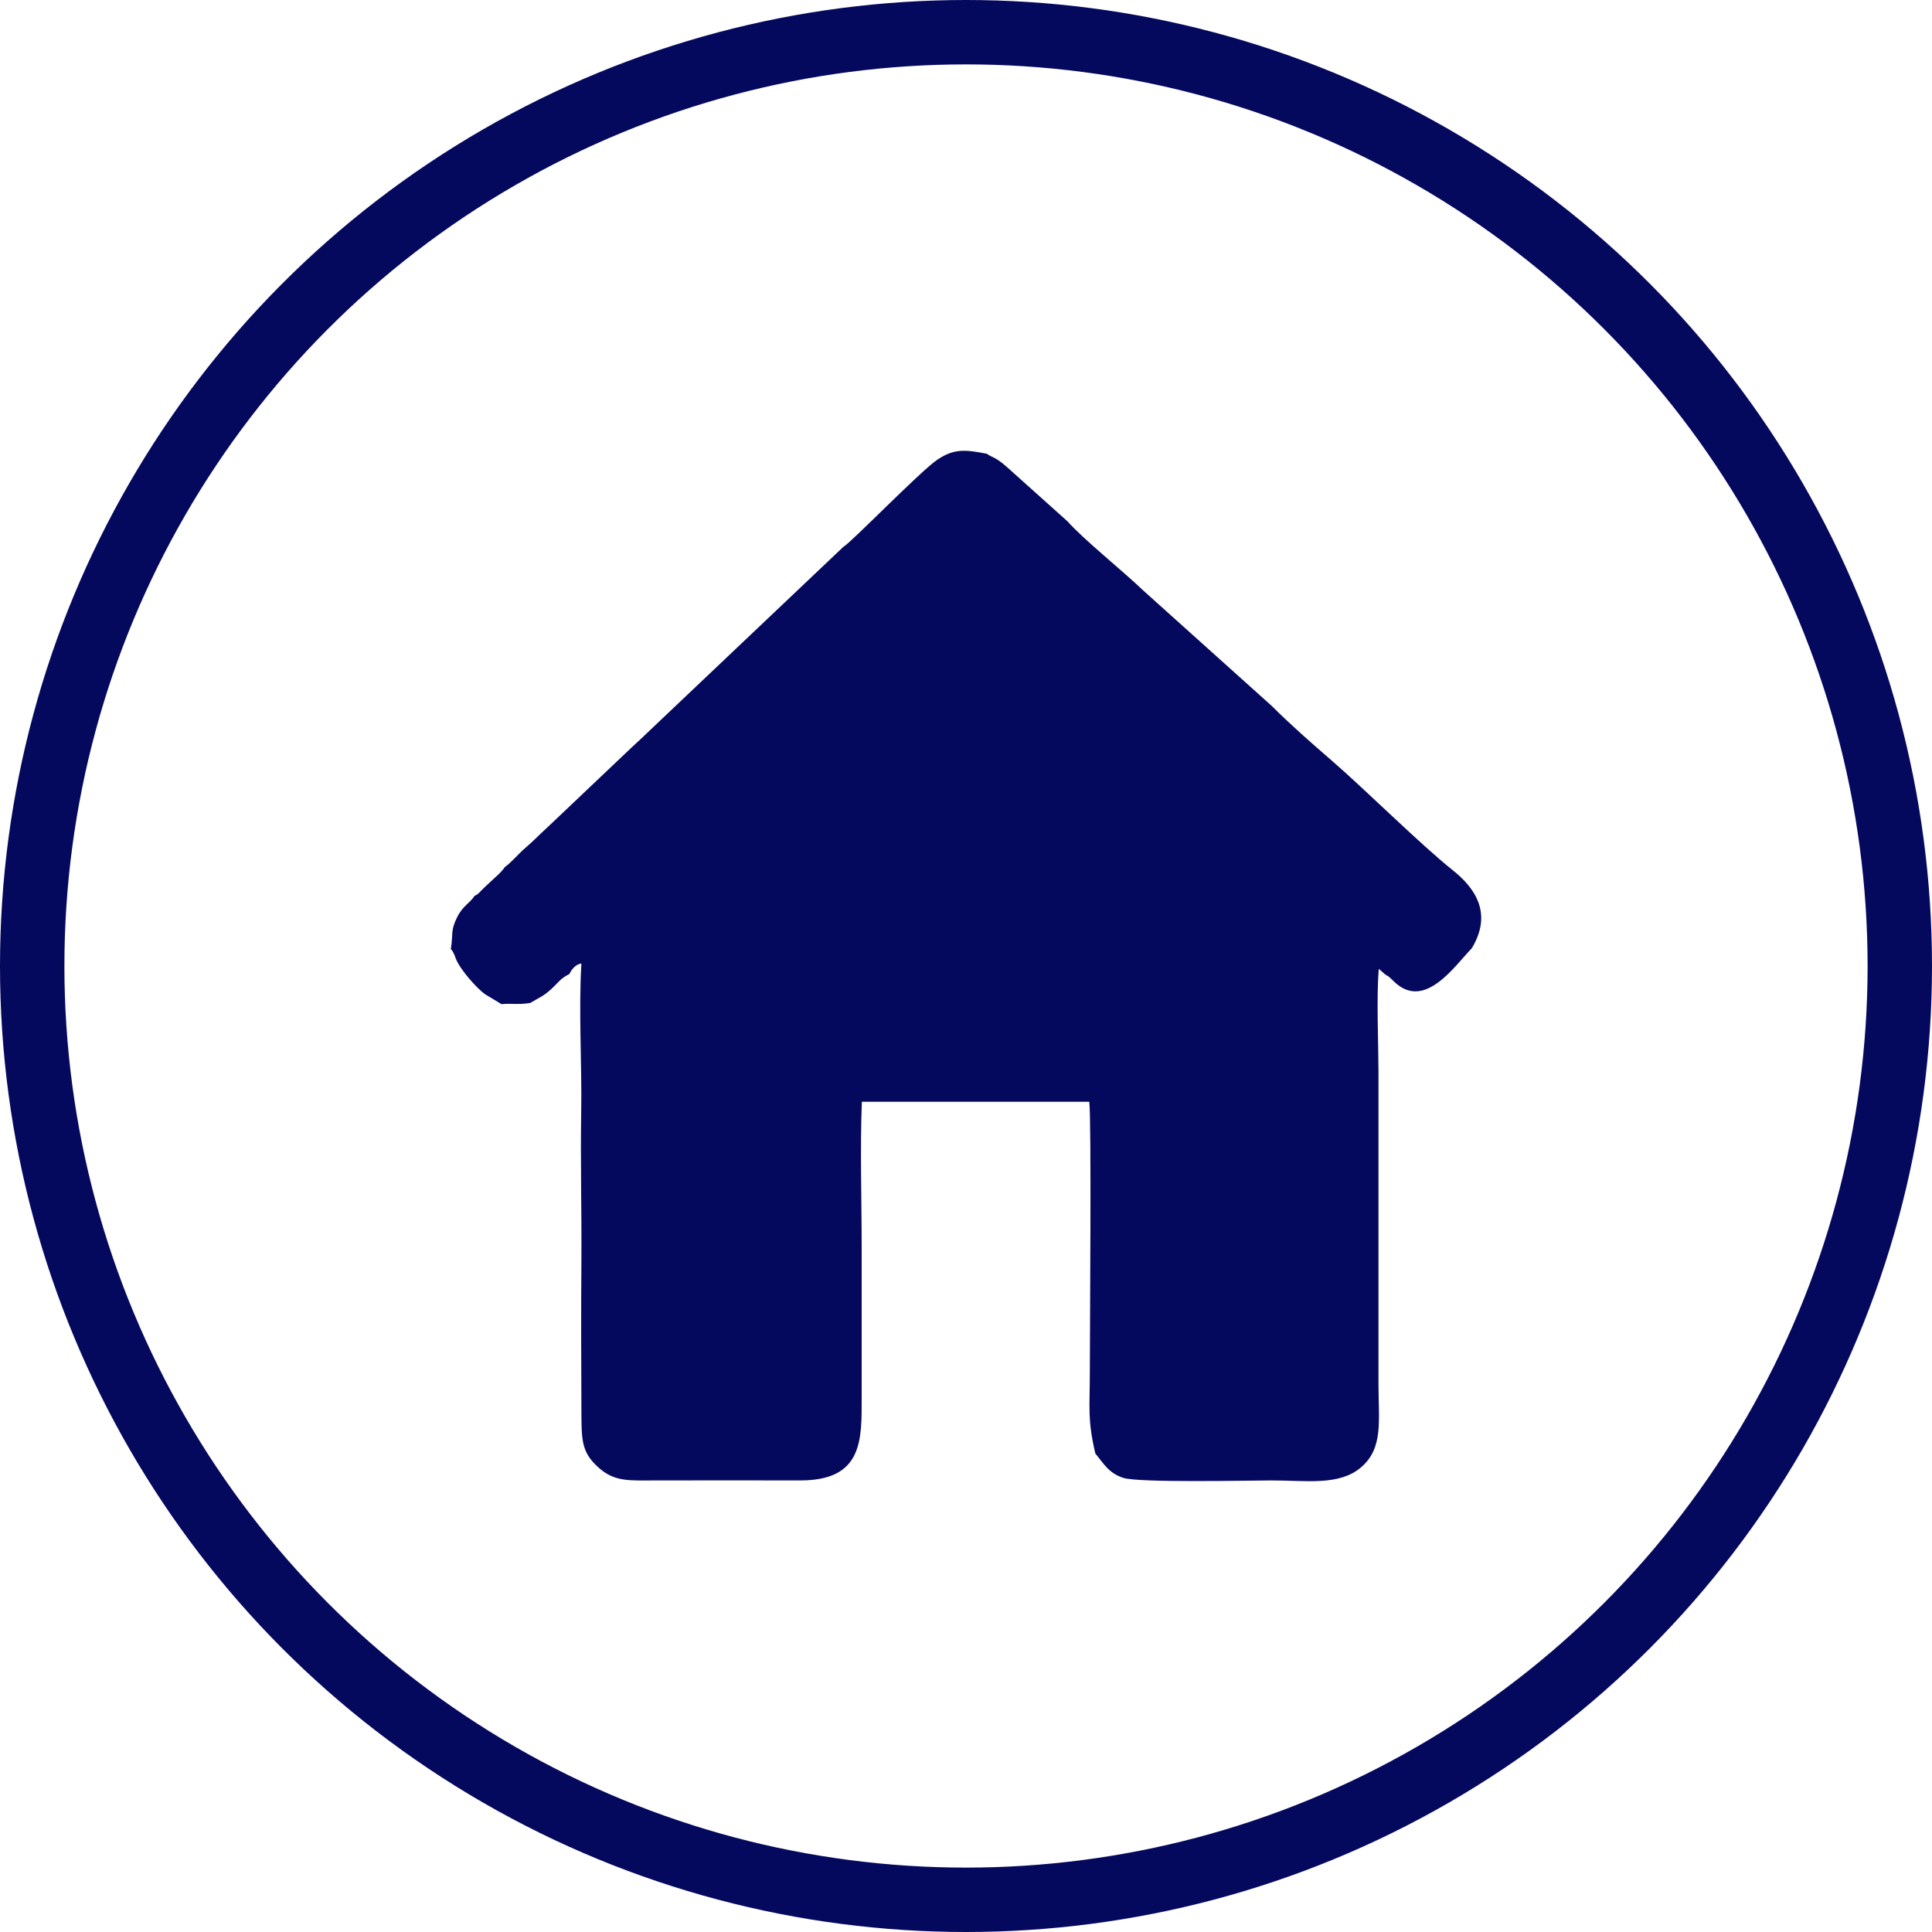
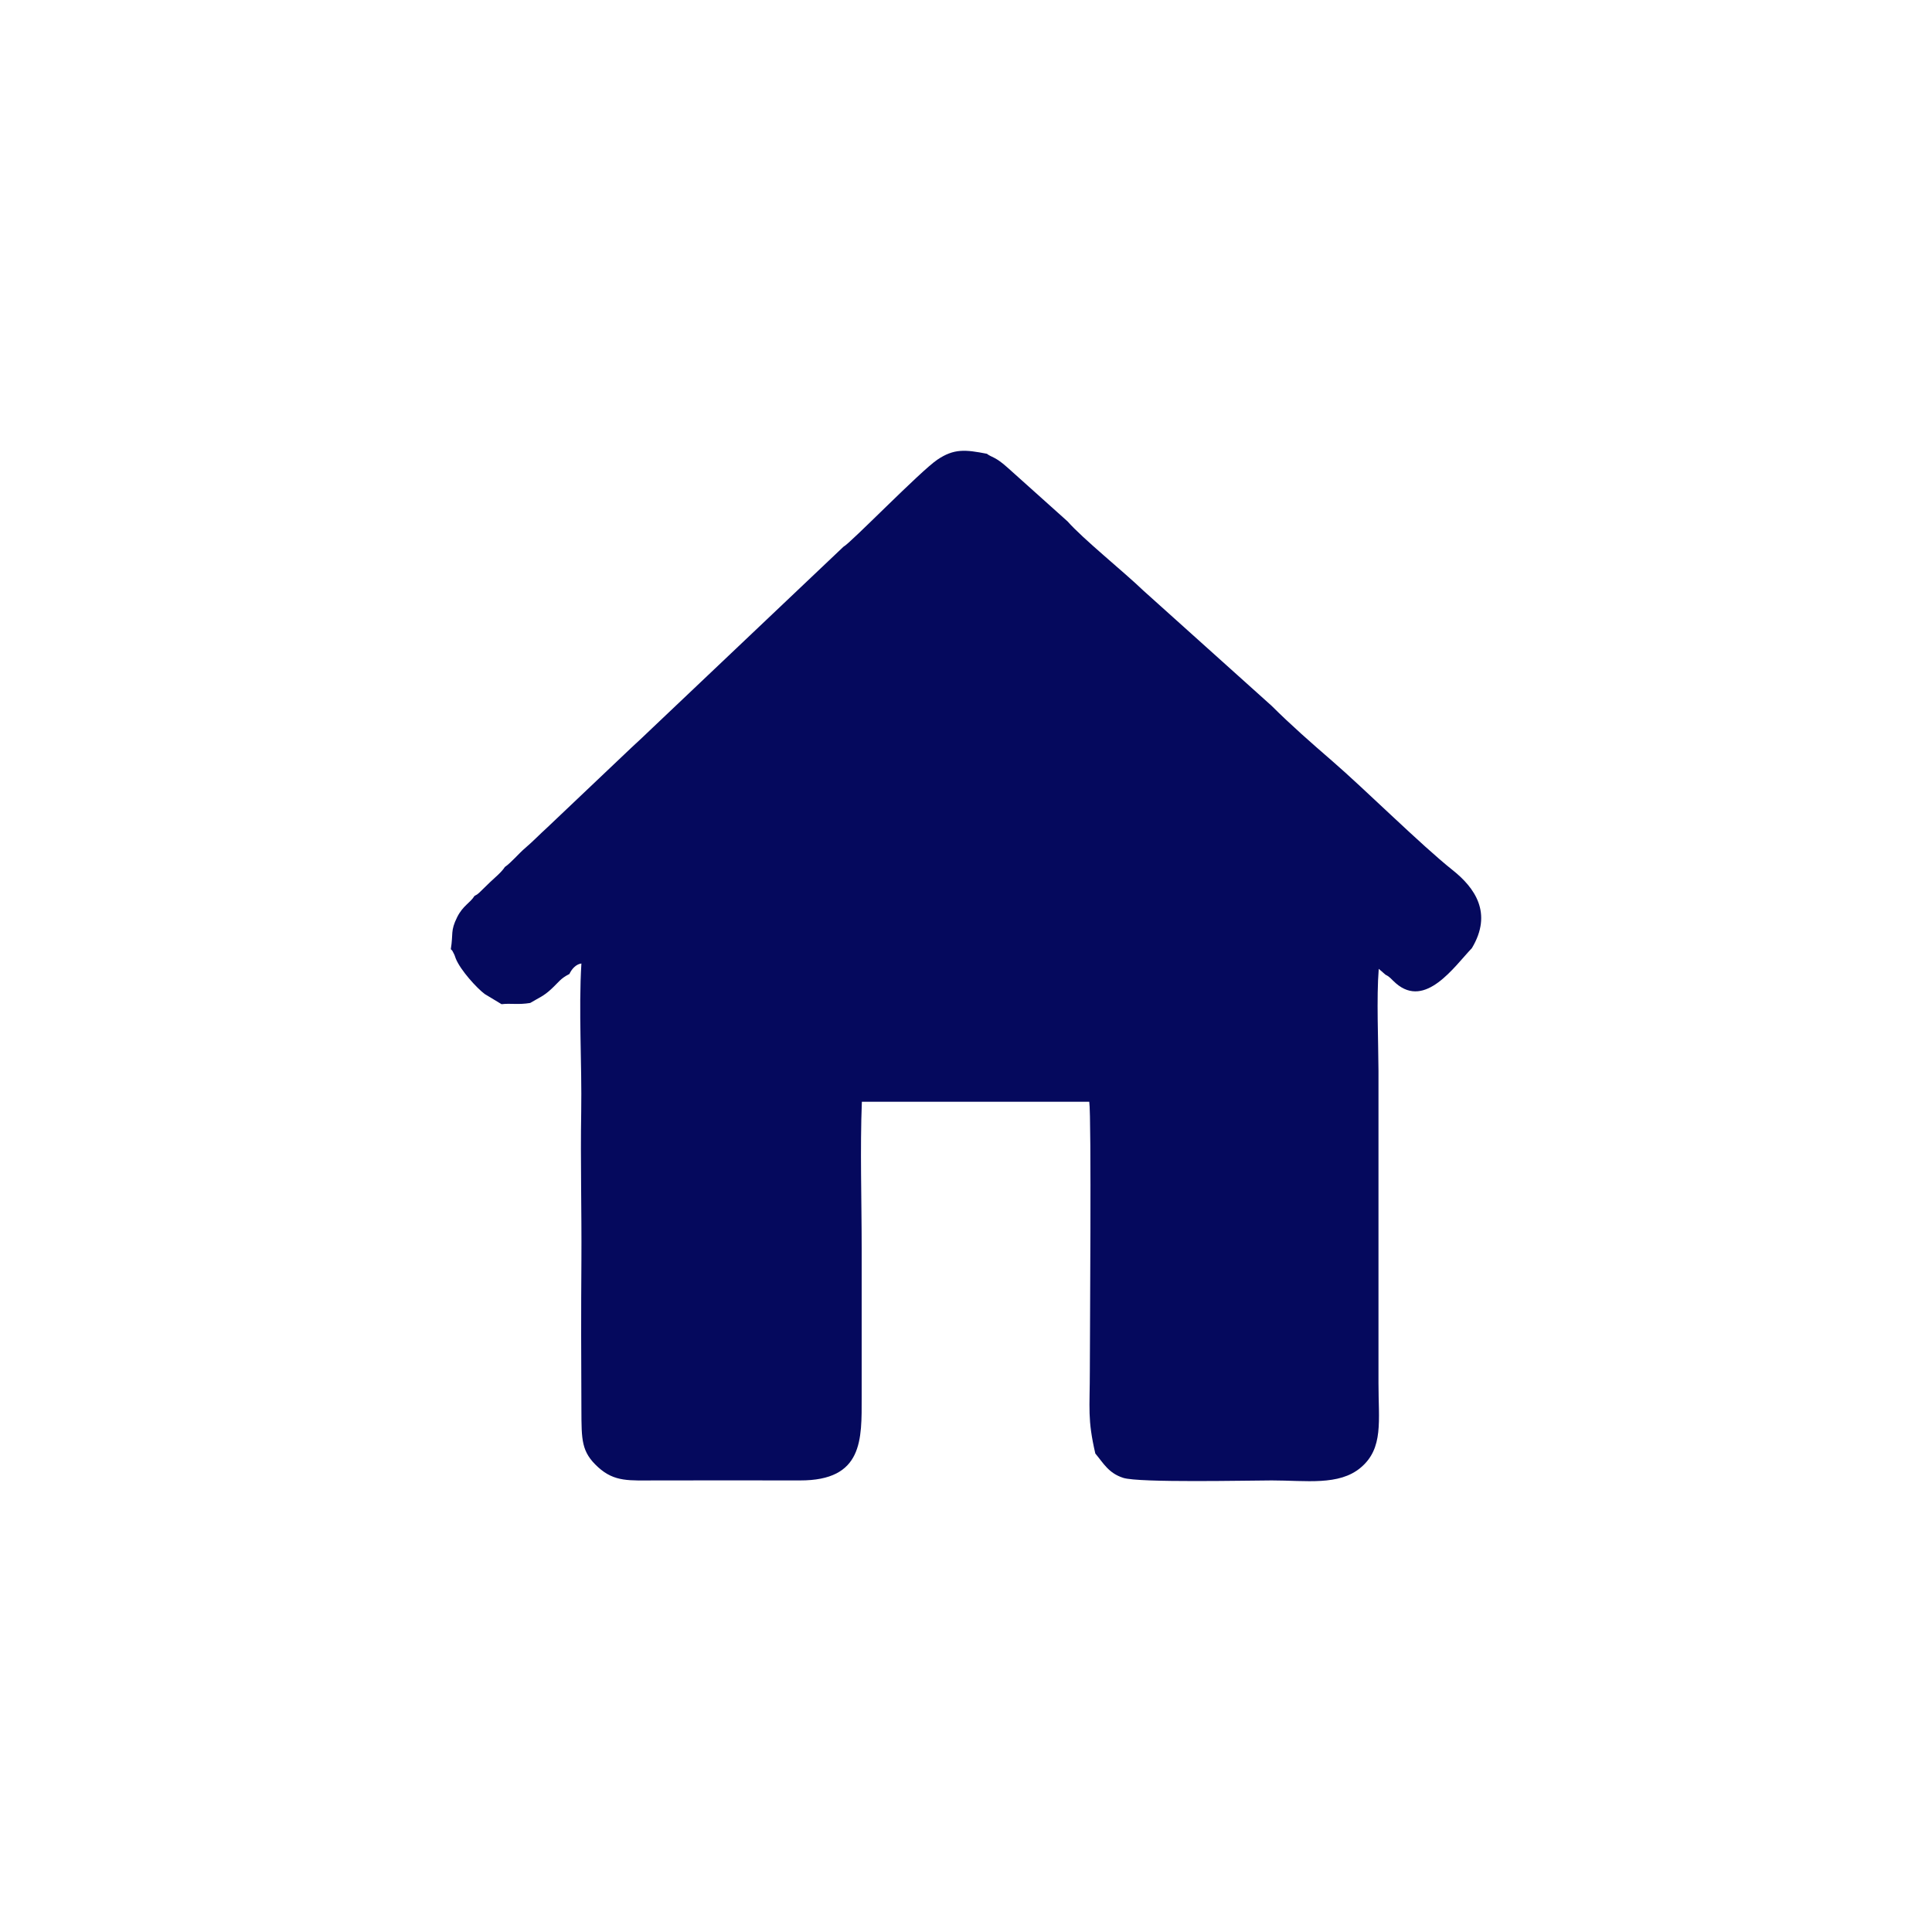
<svg xmlns="http://www.w3.org/2000/svg" width="30" height="30" viewBox="0 0 30 30" fill="none">
-   <circle cx="15" cy="15" r="14.5" stroke="#05095D" />
-   <path fill-rule="evenodd" clip-rule="evenodd" d="M13.097 8.49L10.137 11.297C10.027 11.401 9.914 11.511 9.802 11.612L8.496 12.851C8.381 12.955 8.273 13.068 8.16 13.164C8.05 13.257 7.943 13.391 7.839 13.463C7.788 13.544 7.68 13.631 7.611 13.697C7.57 13.737 7.532 13.768 7.485 13.816C7.427 13.875 7.429 13.882 7.368 13.912C7.299 14.023 7.19 14.06 7.099 14.241C6.99 14.461 7.041 14.492 7 14.739C7.03 14.768 7.019 14.754 7.046 14.806C7.066 14.844 7.059 14.84 7.077 14.884C7.15 15.066 7.407 15.347 7.528 15.436L7.788 15.593C7.934 15.576 8.044 15.605 8.233 15.574C8.366 15.494 8.441 15.469 8.557 15.361C8.678 15.25 8.699 15.196 8.842 15.124C8.876 15.049 8.943 14.972 9.028 14.961C8.983 15.684 9.037 16.522 9.025 17.263C9.012 18.031 9.033 18.806 9.028 19.575C9.022 20.345 9.024 21.117 9.028 21.887C9.03 22.361 9.025 22.544 9.289 22.784C9.544 23.015 9.773 22.988 10.183 22.988C10.929 22.988 11.675 22.986 12.421 22.988C13.407 22.991 13.38 22.352 13.38 21.694C13.38 20.923 13.38 20.153 13.38 19.383C13.38 18.637 13.354 17.839 13.383 17.108H16.914C16.95 17.355 16.923 20.727 16.923 21.282C16.923 21.877 16.884 22.032 17.008 22.57C17.135 22.721 17.212 22.874 17.441 22.948C17.686 23.028 19.414 22.988 19.747 22.988C20.282 22.988 20.791 23.073 21.128 22.79C21.488 22.488 21.404 22.061 21.405 21.474V16.629C21.403 16.154 21.373 15.499 21.409 15.044L21.515 15.136C21.59 15.173 21.592 15.196 21.677 15.27C22.136 15.666 22.581 15.01 22.855 14.723C23.183 14.177 22.899 13.783 22.555 13.51C22.068 13.123 21.2 12.261 20.681 11.812C20.364 11.538 20.043 11.256 19.747 10.961L17.751 9.168C17.451 8.879 16.817 8.369 16.577 8.096L15.65 7.265C15.452 7.086 15.398 7.104 15.324 7.046C14.99 6.981 14.814 6.963 14.555 7.138C14.292 7.315 13.201 8.44 13.097 8.49Z" fill="#05095D" />
+   <path fill-rule="evenodd" clip-rule="evenodd" d="M13.097 8.49L10.137 11.297C10.027 11.401 9.914 11.511 9.802 11.612L8.496 12.851C8.381 12.955 8.273 13.068 8.16 13.164C8.05 13.257 7.943 13.391 7.839 13.463C7.788 13.544 7.68 13.631 7.611 13.697C7.427 13.875 7.429 13.882 7.368 13.912C7.299 14.023 7.19 14.06 7.099 14.241C6.99 14.461 7.041 14.492 7 14.739C7.03 14.768 7.019 14.754 7.046 14.806C7.066 14.844 7.059 14.84 7.077 14.884C7.15 15.066 7.407 15.347 7.528 15.436L7.788 15.593C7.934 15.576 8.044 15.605 8.233 15.574C8.366 15.494 8.441 15.469 8.557 15.361C8.678 15.25 8.699 15.196 8.842 15.124C8.876 15.049 8.943 14.972 9.028 14.961C8.983 15.684 9.037 16.522 9.025 17.263C9.012 18.031 9.033 18.806 9.028 19.575C9.022 20.345 9.024 21.117 9.028 21.887C9.03 22.361 9.025 22.544 9.289 22.784C9.544 23.015 9.773 22.988 10.183 22.988C10.929 22.988 11.675 22.986 12.421 22.988C13.407 22.991 13.38 22.352 13.38 21.694C13.38 20.923 13.38 20.153 13.38 19.383C13.38 18.637 13.354 17.839 13.383 17.108H16.914C16.95 17.355 16.923 20.727 16.923 21.282C16.923 21.877 16.884 22.032 17.008 22.57C17.135 22.721 17.212 22.874 17.441 22.948C17.686 23.028 19.414 22.988 19.747 22.988C20.282 22.988 20.791 23.073 21.128 22.79C21.488 22.488 21.404 22.061 21.405 21.474V16.629C21.403 16.154 21.373 15.499 21.409 15.044L21.515 15.136C21.59 15.173 21.592 15.196 21.677 15.27C22.136 15.666 22.581 15.01 22.855 14.723C23.183 14.177 22.899 13.783 22.555 13.51C22.068 13.123 21.2 12.261 20.681 11.812C20.364 11.538 20.043 11.256 19.747 10.961L17.751 9.168C17.451 8.879 16.817 8.369 16.577 8.096L15.65 7.265C15.452 7.086 15.398 7.104 15.324 7.046C14.99 6.981 14.814 6.963 14.555 7.138C14.292 7.315 13.201 8.44 13.097 8.49Z" fill="#05095D" />
</svg>